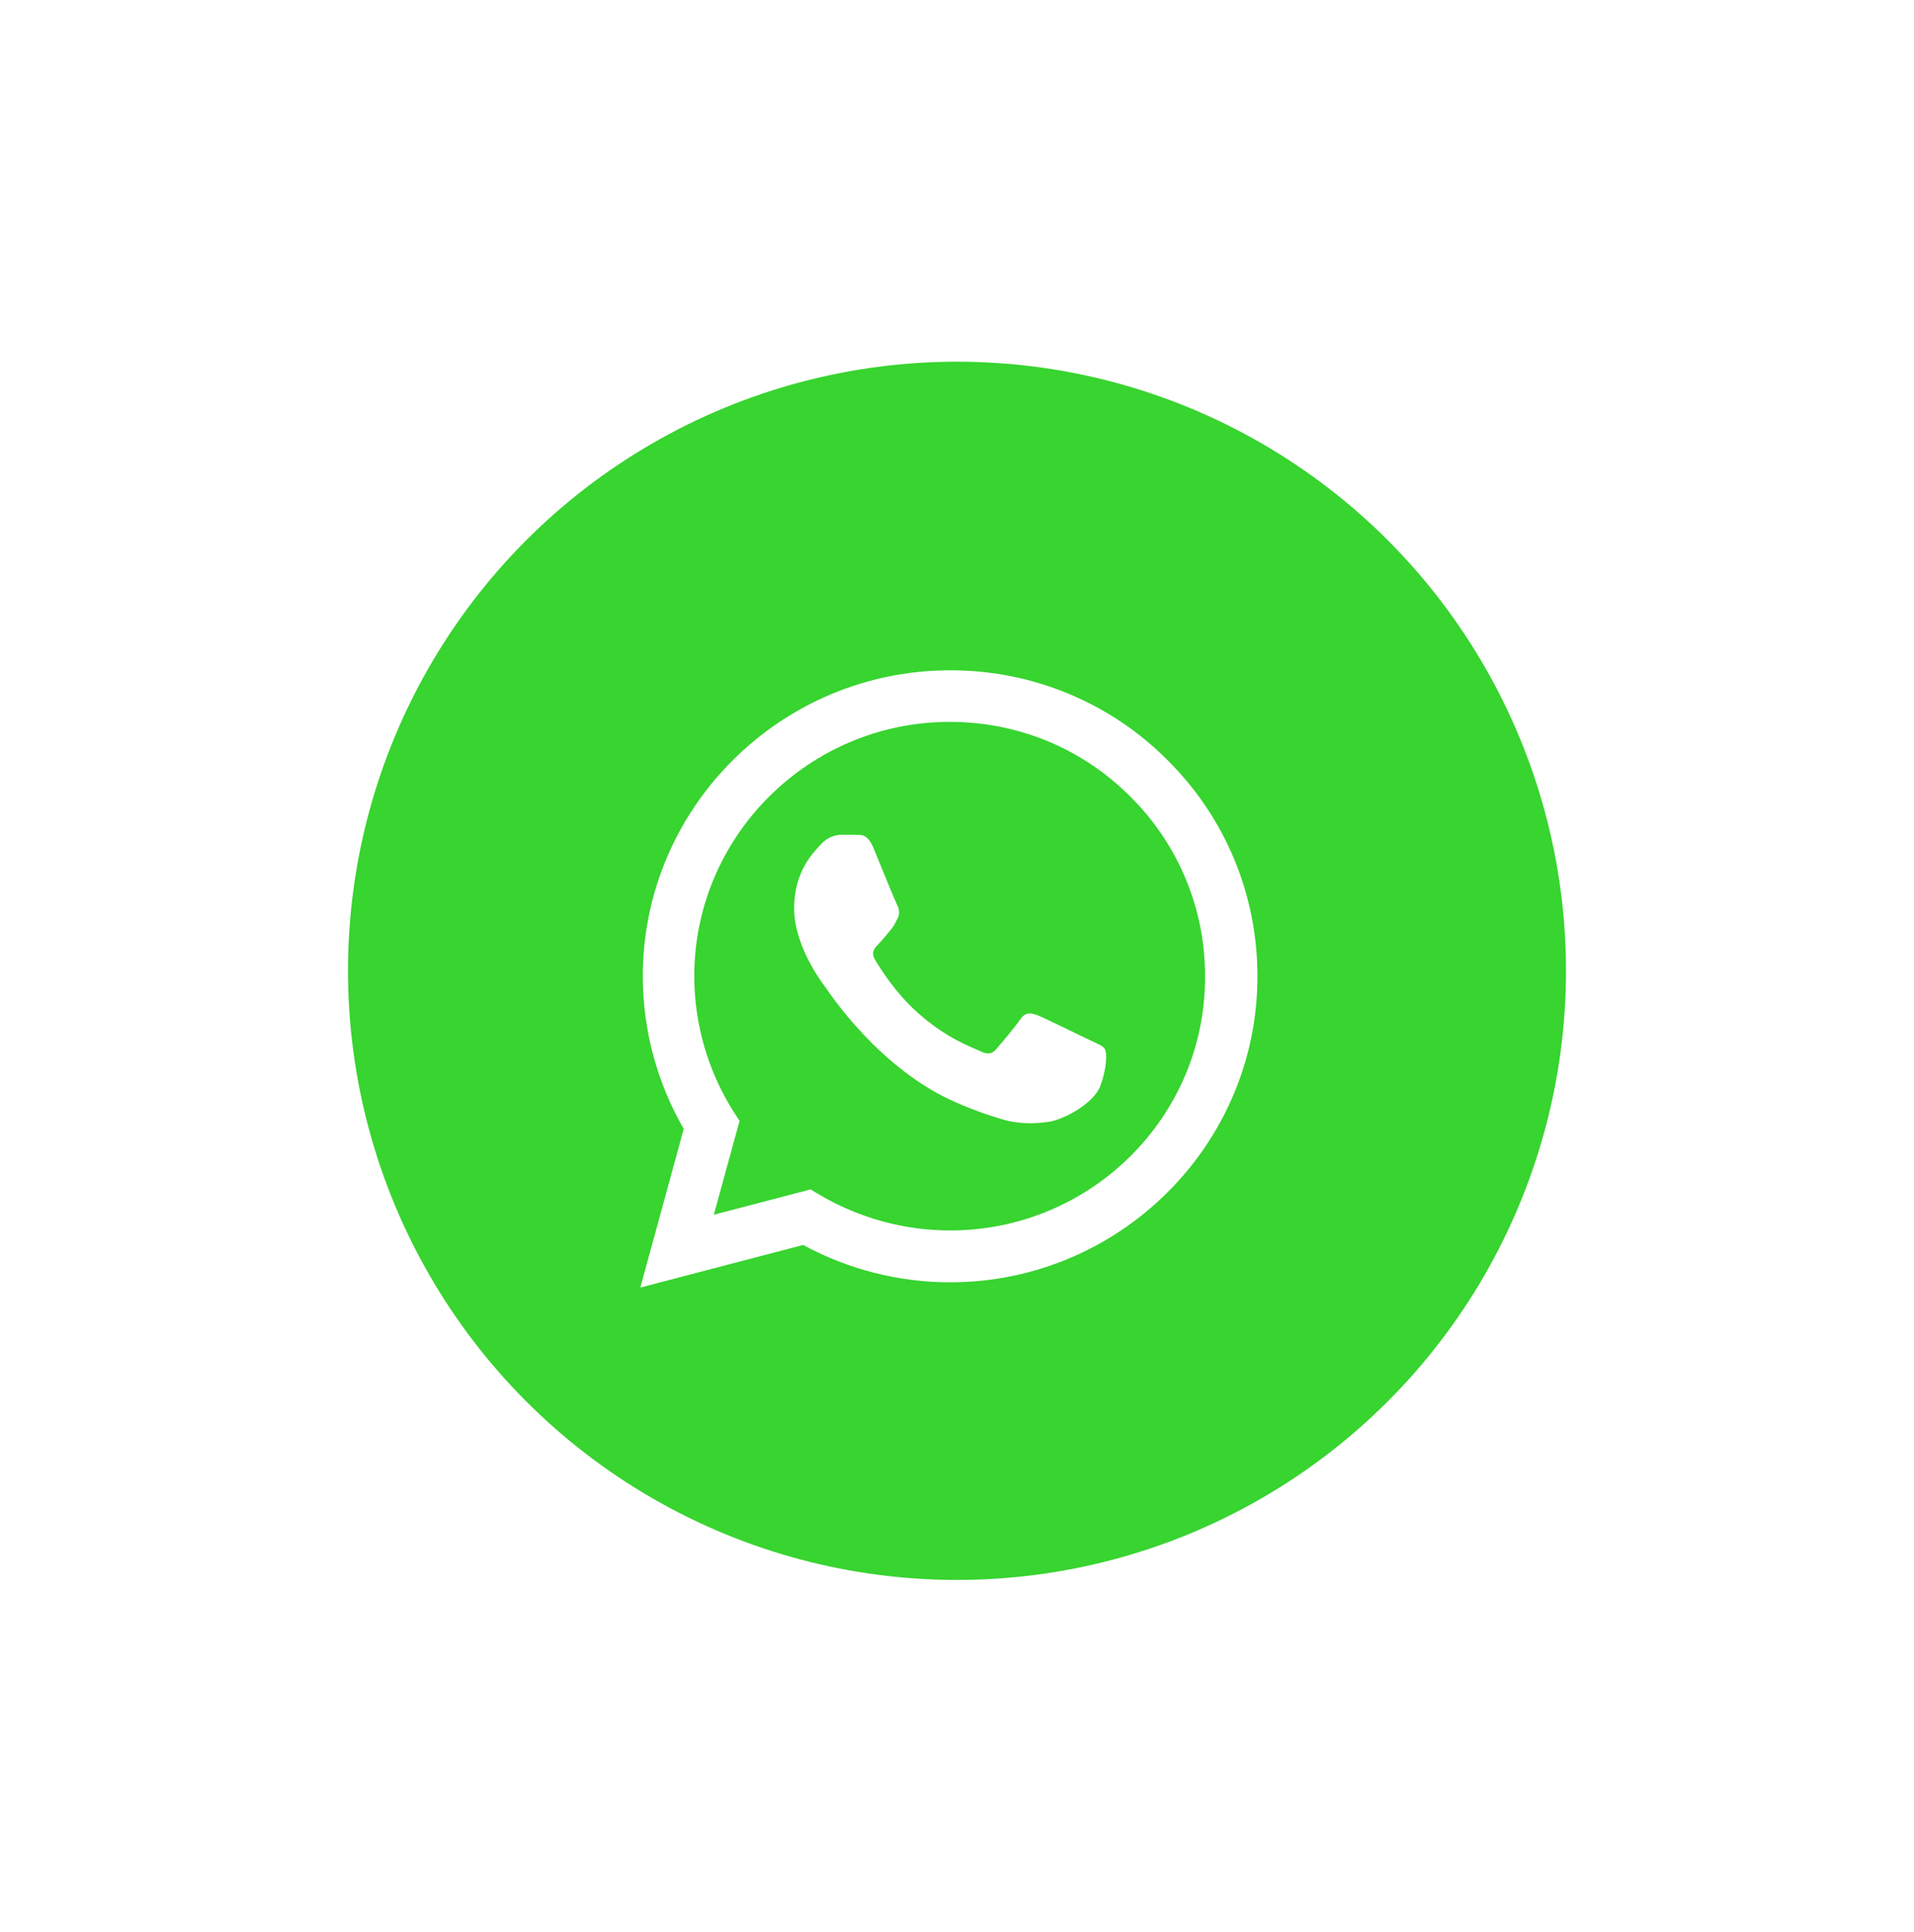
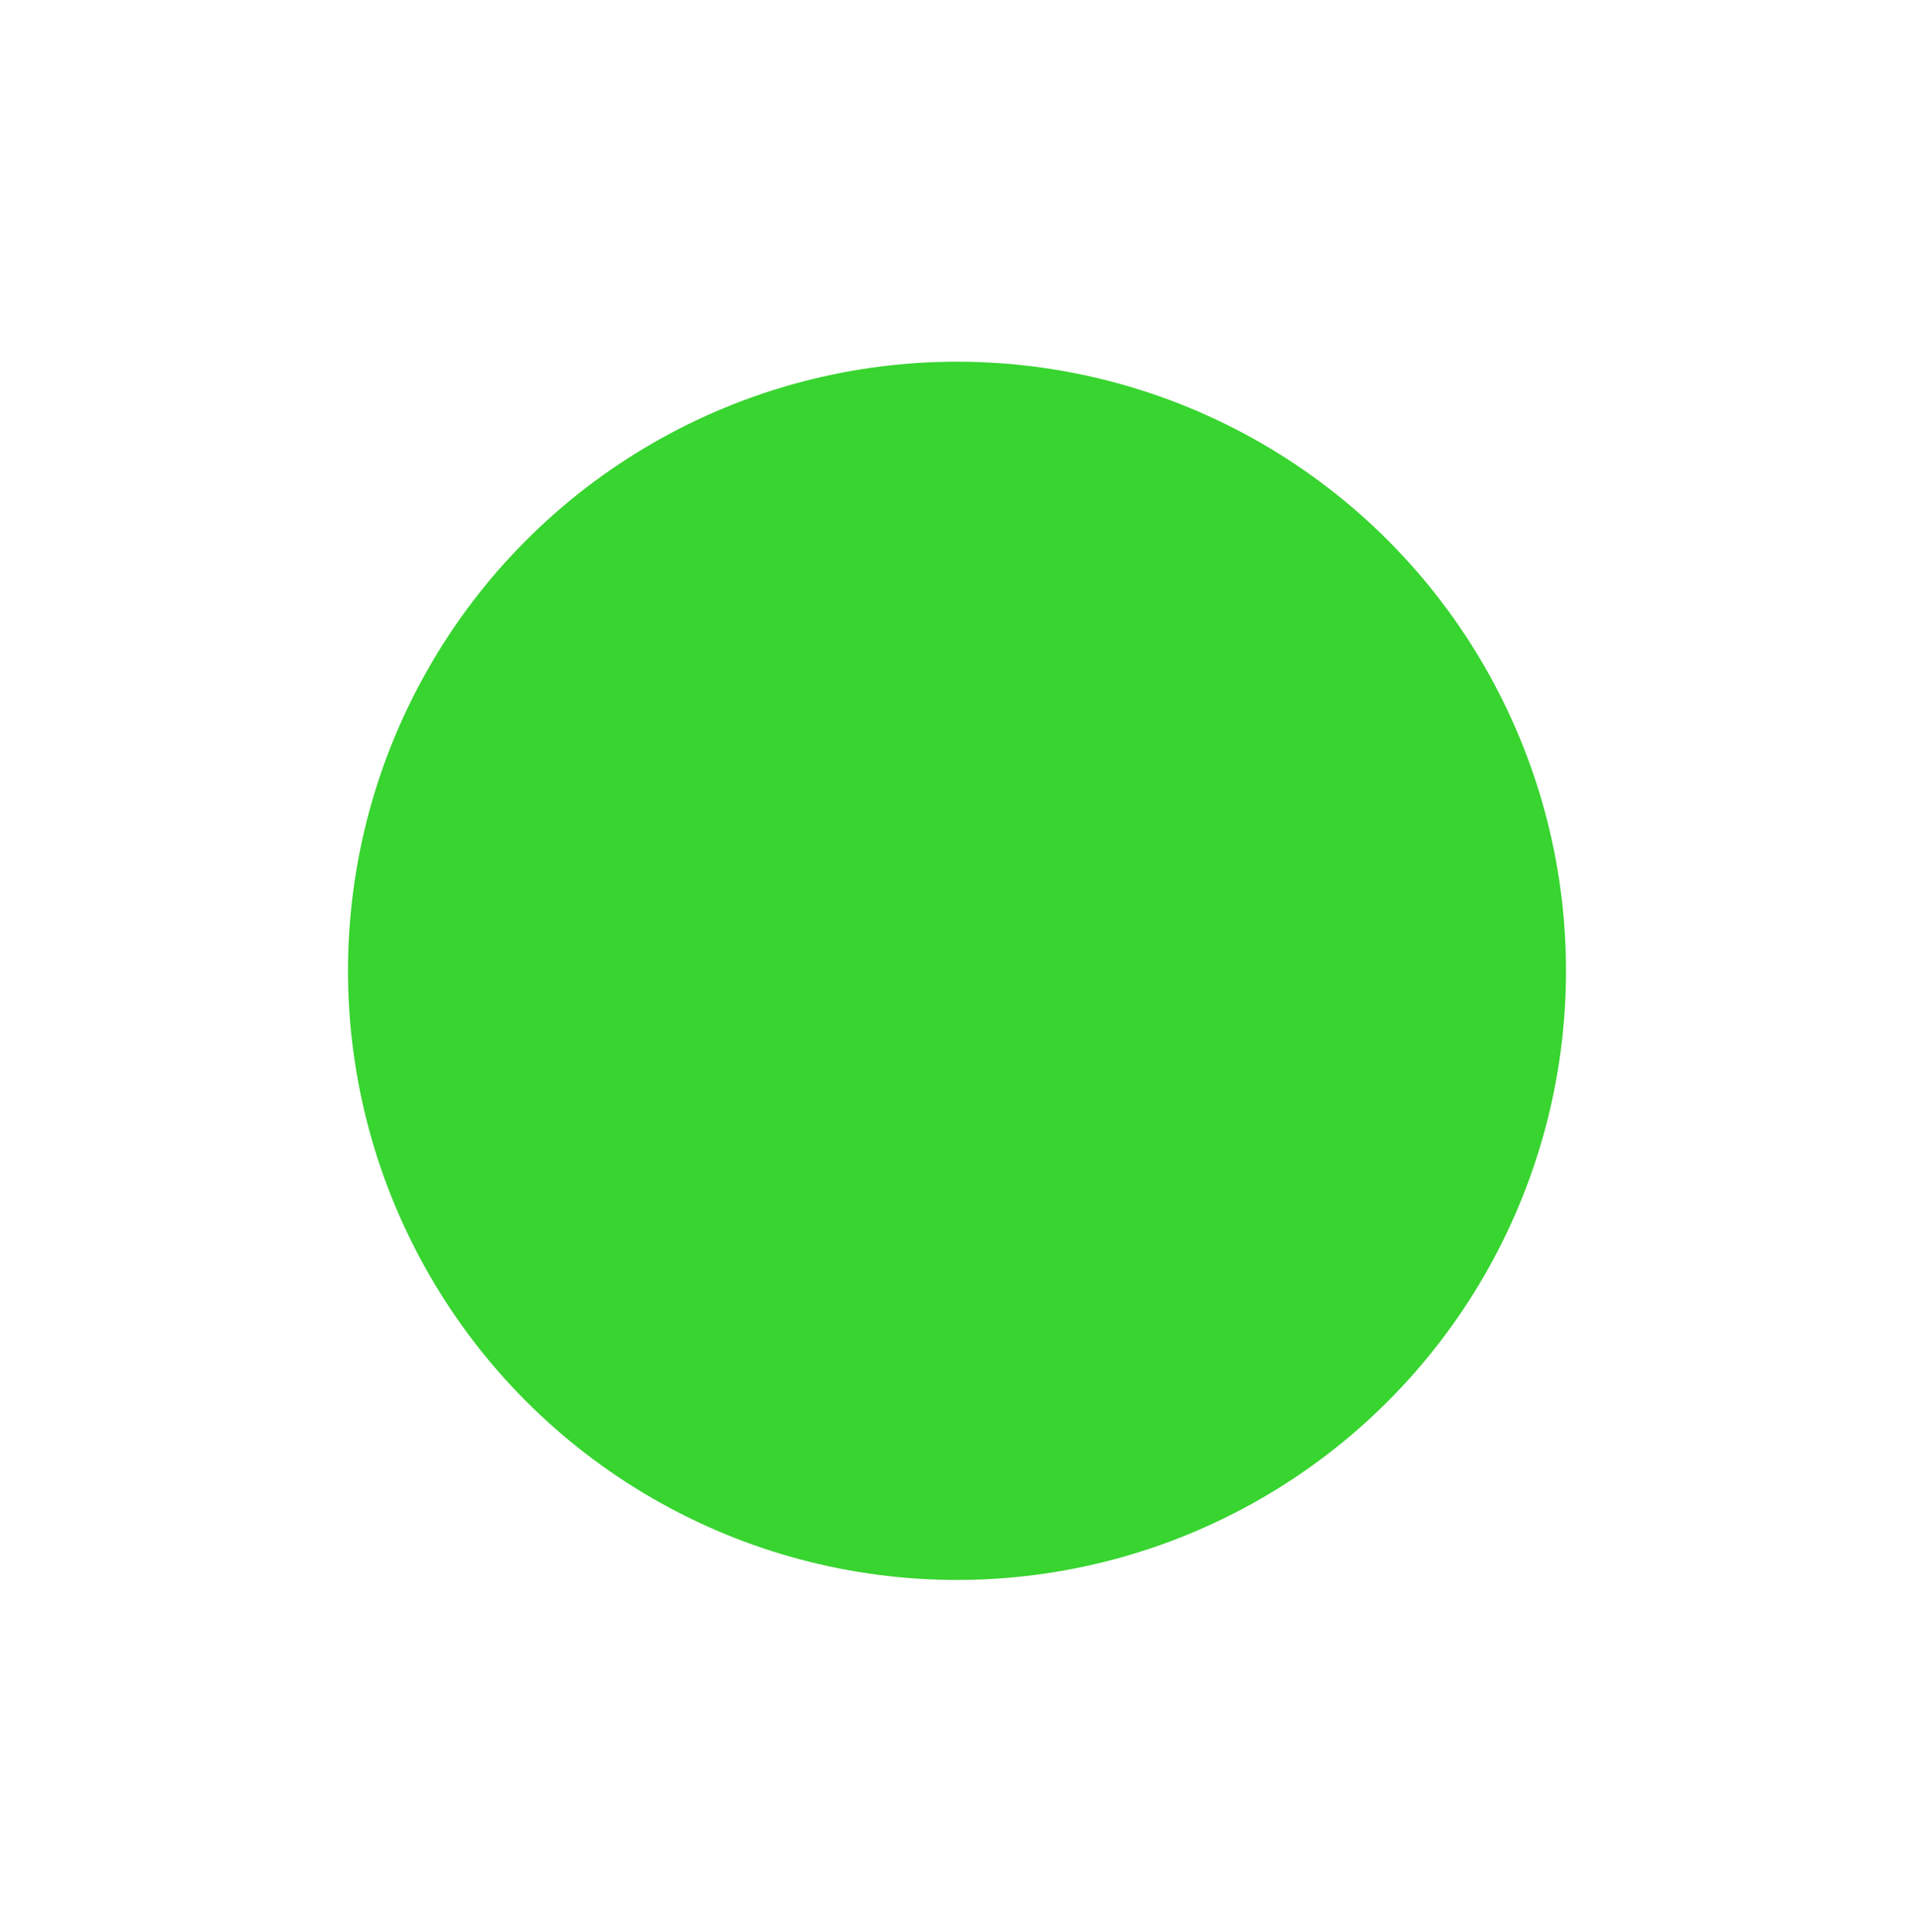
<svg xmlns="http://www.w3.org/2000/svg" width="110" height="111" viewBox="0 0 110 111" fill="none">
  <g filter="url(#filter0_d_1_45)">
    <circle cx="55" cy="55.783" r="35" fill="#38D430" />
  </g>
-   <path d="M67.098 43.676C65.464 42.034 63.518 40.732 61.373 39.846C59.228 38.96 56.927 38.508 54.605 38.516C44.874 38.516 36.943 46.407 36.943 56.09C36.943 59.193 37.763 62.208 39.295 64.868L36.8 73.983L46.157 71.535C48.741 72.936 51.646 73.681 54.605 73.681C64.336 73.681 72.267 65.79 72.267 56.108C72.267 51.408 70.431 46.993 67.098 43.676ZM54.605 70.702C51.967 70.702 49.383 69.993 47.119 68.663L46.585 68.344L41.024 69.798L42.503 64.407L42.147 63.857C40.681 61.529 39.903 58.837 39.901 56.09C39.901 48.039 46.495 41.478 54.587 41.478C58.508 41.478 62.197 43.003 64.96 45.769C66.327 47.124 67.411 48.735 68.149 50.51C68.886 52.285 69.262 54.187 69.255 56.108C69.29 64.158 62.696 70.702 54.605 70.702ZM62.66 59.778C62.215 59.566 60.041 58.502 59.648 58.342C59.239 58.2 58.953 58.129 58.65 58.555C58.347 58.998 57.51 59.991 57.26 60.275C57.011 60.576 56.743 60.612 56.298 60.381C55.852 60.168 54.426 59.69 52.751 58.2C51.432 57.03 50.559 55.593 50.292 55.15C50.042 54.707 50.256 54.476 50.488 54.245C50.684 54.05 50.933 53.731 51.147 53.483C51.361 53.235 51.45 53.04 51.593 52.756C51.735 52.455 51.664 52.206 51.557 51.993C51.45 51.781 50.559 49.617 50.203 48.73C49.846 47.879 49.472 47.986 49.205 47.968H48.349C48.046 47.968 47.583 48.074 47.173 48.518C46.781 48.961 45.64 50.025 45.64 52.188C45.64 54.352 47.226 56.444 47.44 56.728C47.654 57.03 50.559 61.463 54.979 63.36C56.031 63.822 56.85 64.088 57.492 64.283C58.543 64.62 59.506 64.566 60.272 64.46C61.128 64.336 62.892 63.396 63.249 62.367C63.623 61.339 63.623 60.47 63.498 60.275C63.373 60.08 63.106 59.991 62.66 59.778Z" fill="white" />
  <defs>
    <filter id="filter0_d_1_45" x="0" y="0.783" width="110" height="110" filterUnits="userSpaceOnUse" color-interpolation-filters="sRGB">
      <feFlood flood-opacity="0" result="BackgroundImageFix" />
      <feColorMatrix in="SourceAlpha" type="matrix" values="0 0 0 0 0 0 0 0 0 0 0 0 0 0 0 0 0 0 127 0" result="hardAlpha" />
      <feOffset />
      <feGaussianBlur stdDeviation="10" />
      <feComposite in2="hardAlpha" operator="out" />
      <feColorMatrix type="matrix" values="0 0 0 0 0 0 0 0 0 0 0 0 0 0 0 0 0 0 0.25 0" />
      <feBlend mode="normal" in2="BackgroundImageFix" result="effect1_dropShadow_1_45" />
      <feBlend mode="normal" in="SourceGraphic" in2="effect1_dropShadow_1_45" result="shape" />
    </filter>
  </defs>
</svg>